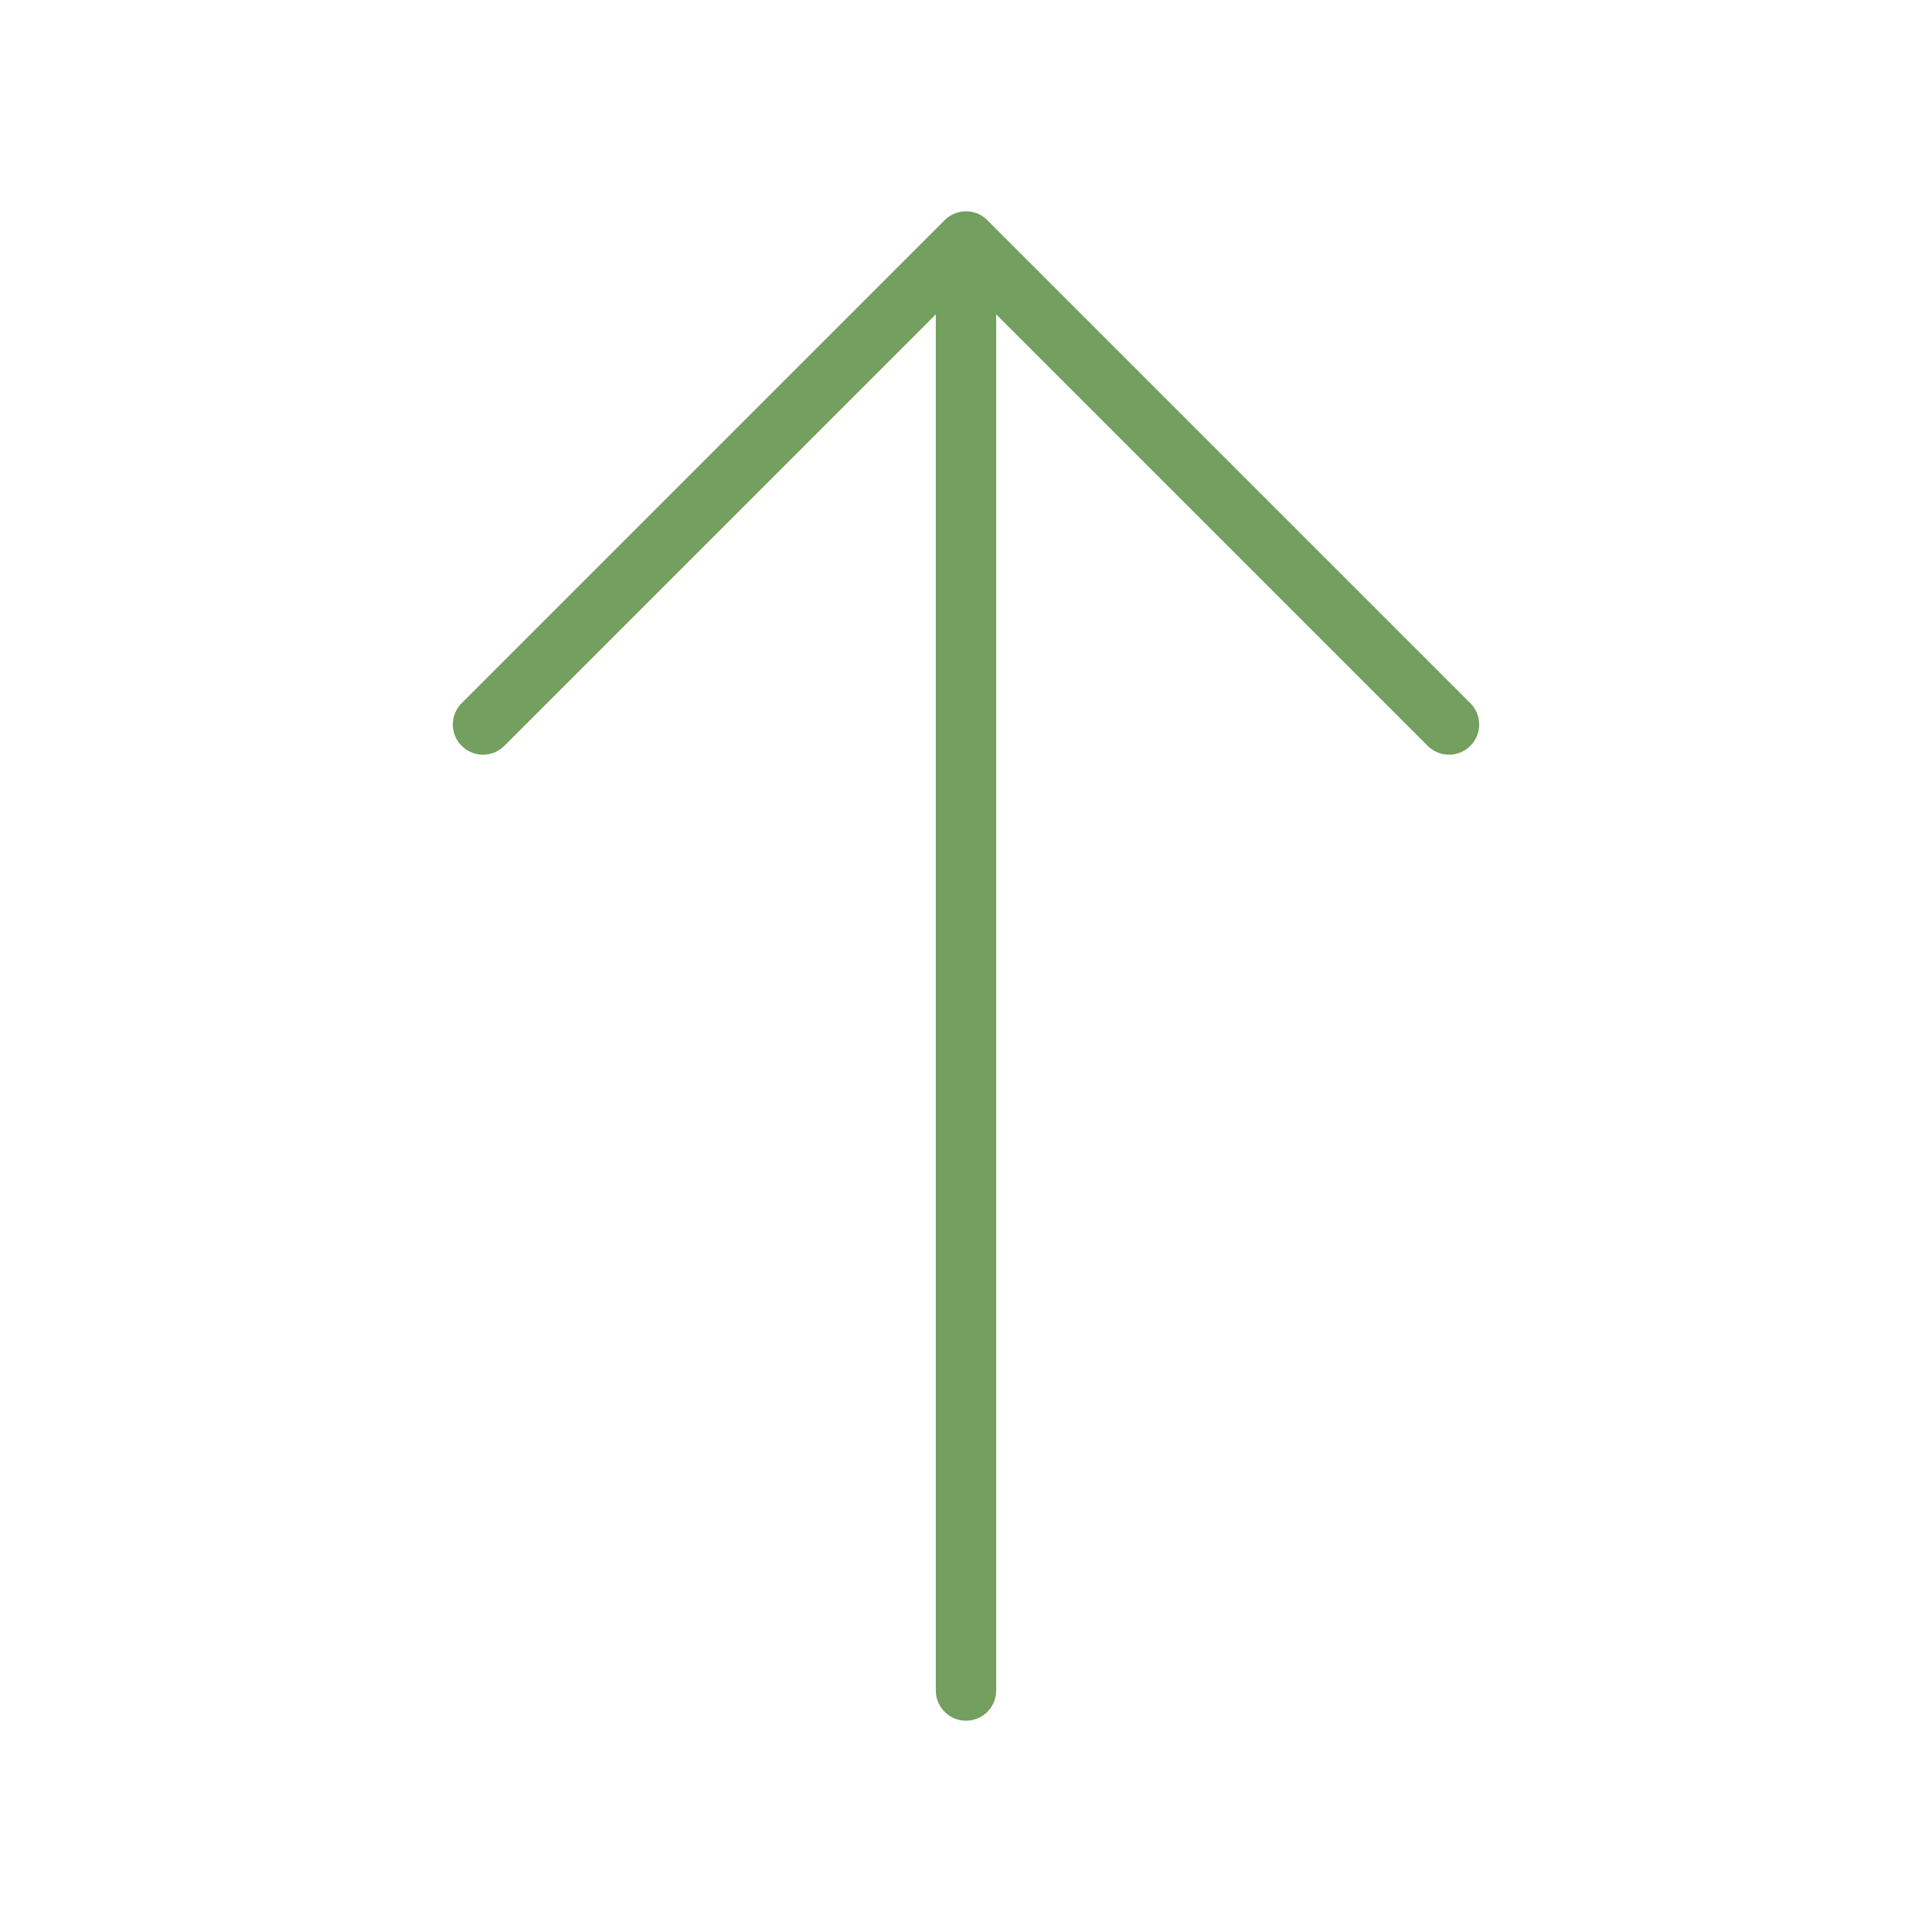
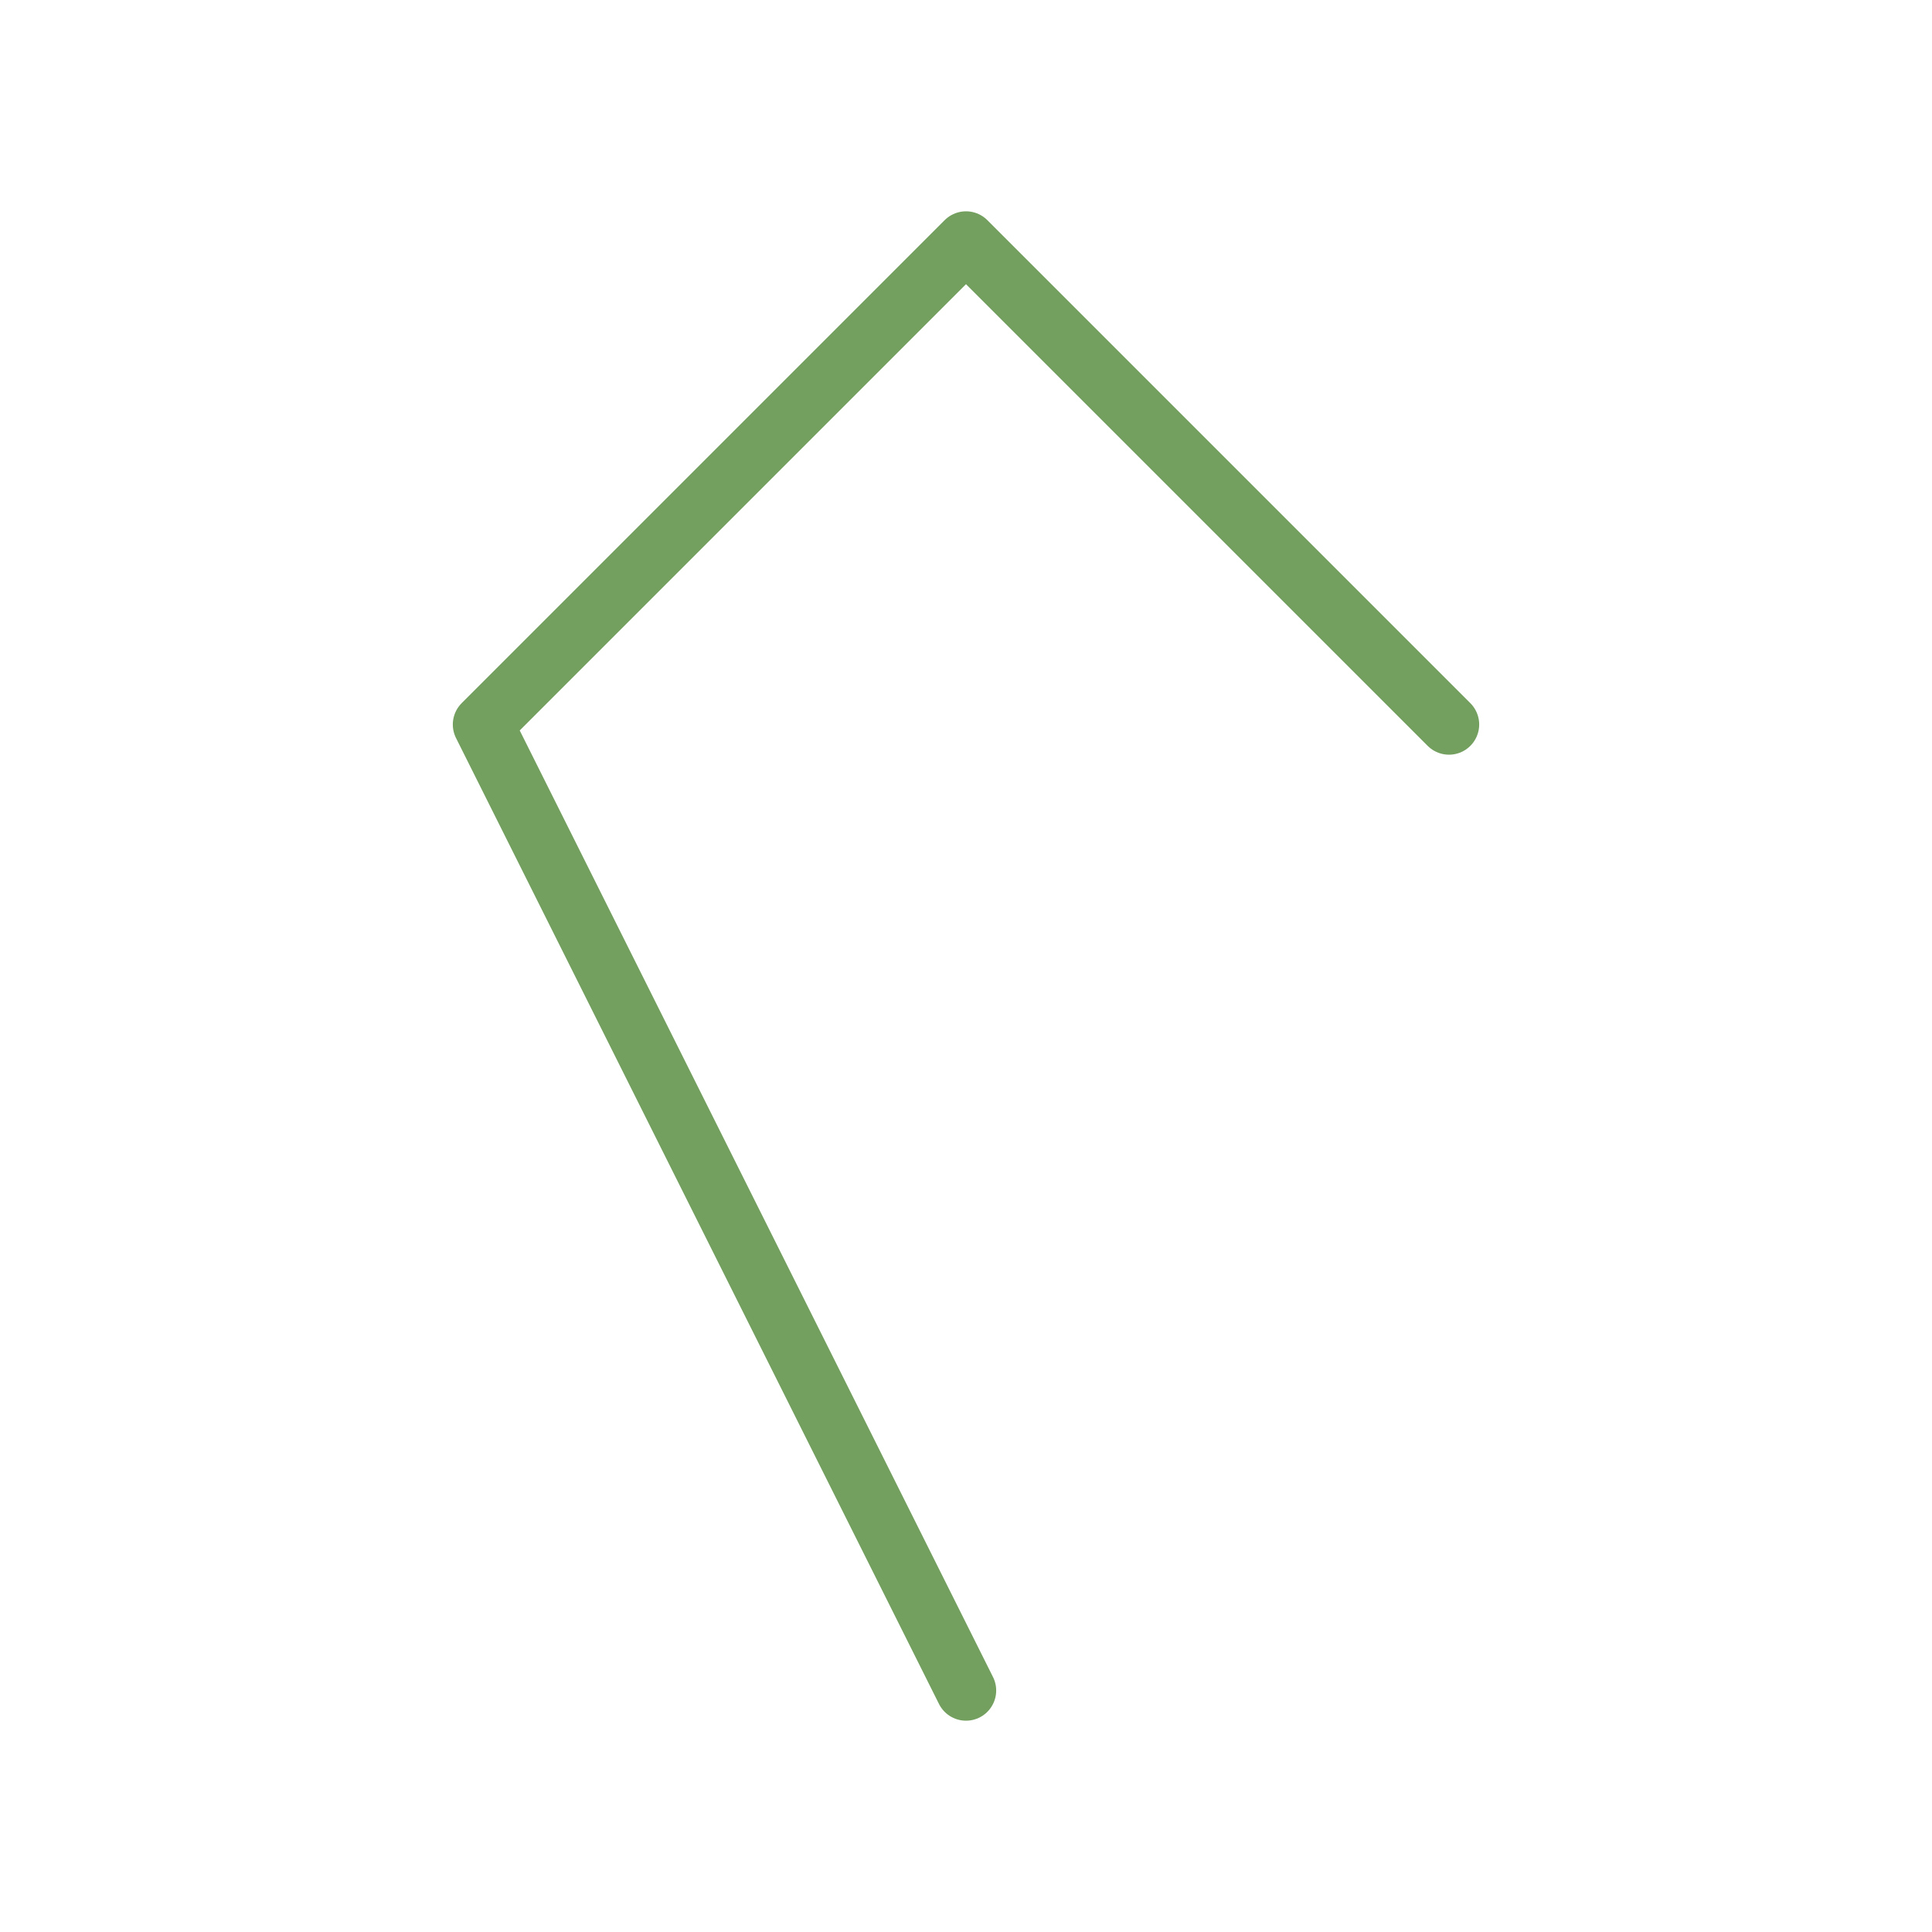
<svg xmlns="http://www.w3.org/2000/svg" width="48" height="48" viewBox="0 0 48 48" fill="none">
-   <path d="M24 6L36 18M24 6L12 18M24 6L24 42" stroke="#739F5F" stroke-width="1.5" stroke-linecap="round" stroke-linejoin="round" />
+   <path d="M24 6L36 18M24 6L12 18L24 42" stroke="#739F5F" stroke-width="1.5" stroke-linecap="round" stroke-linejoin="round" />
</svg>